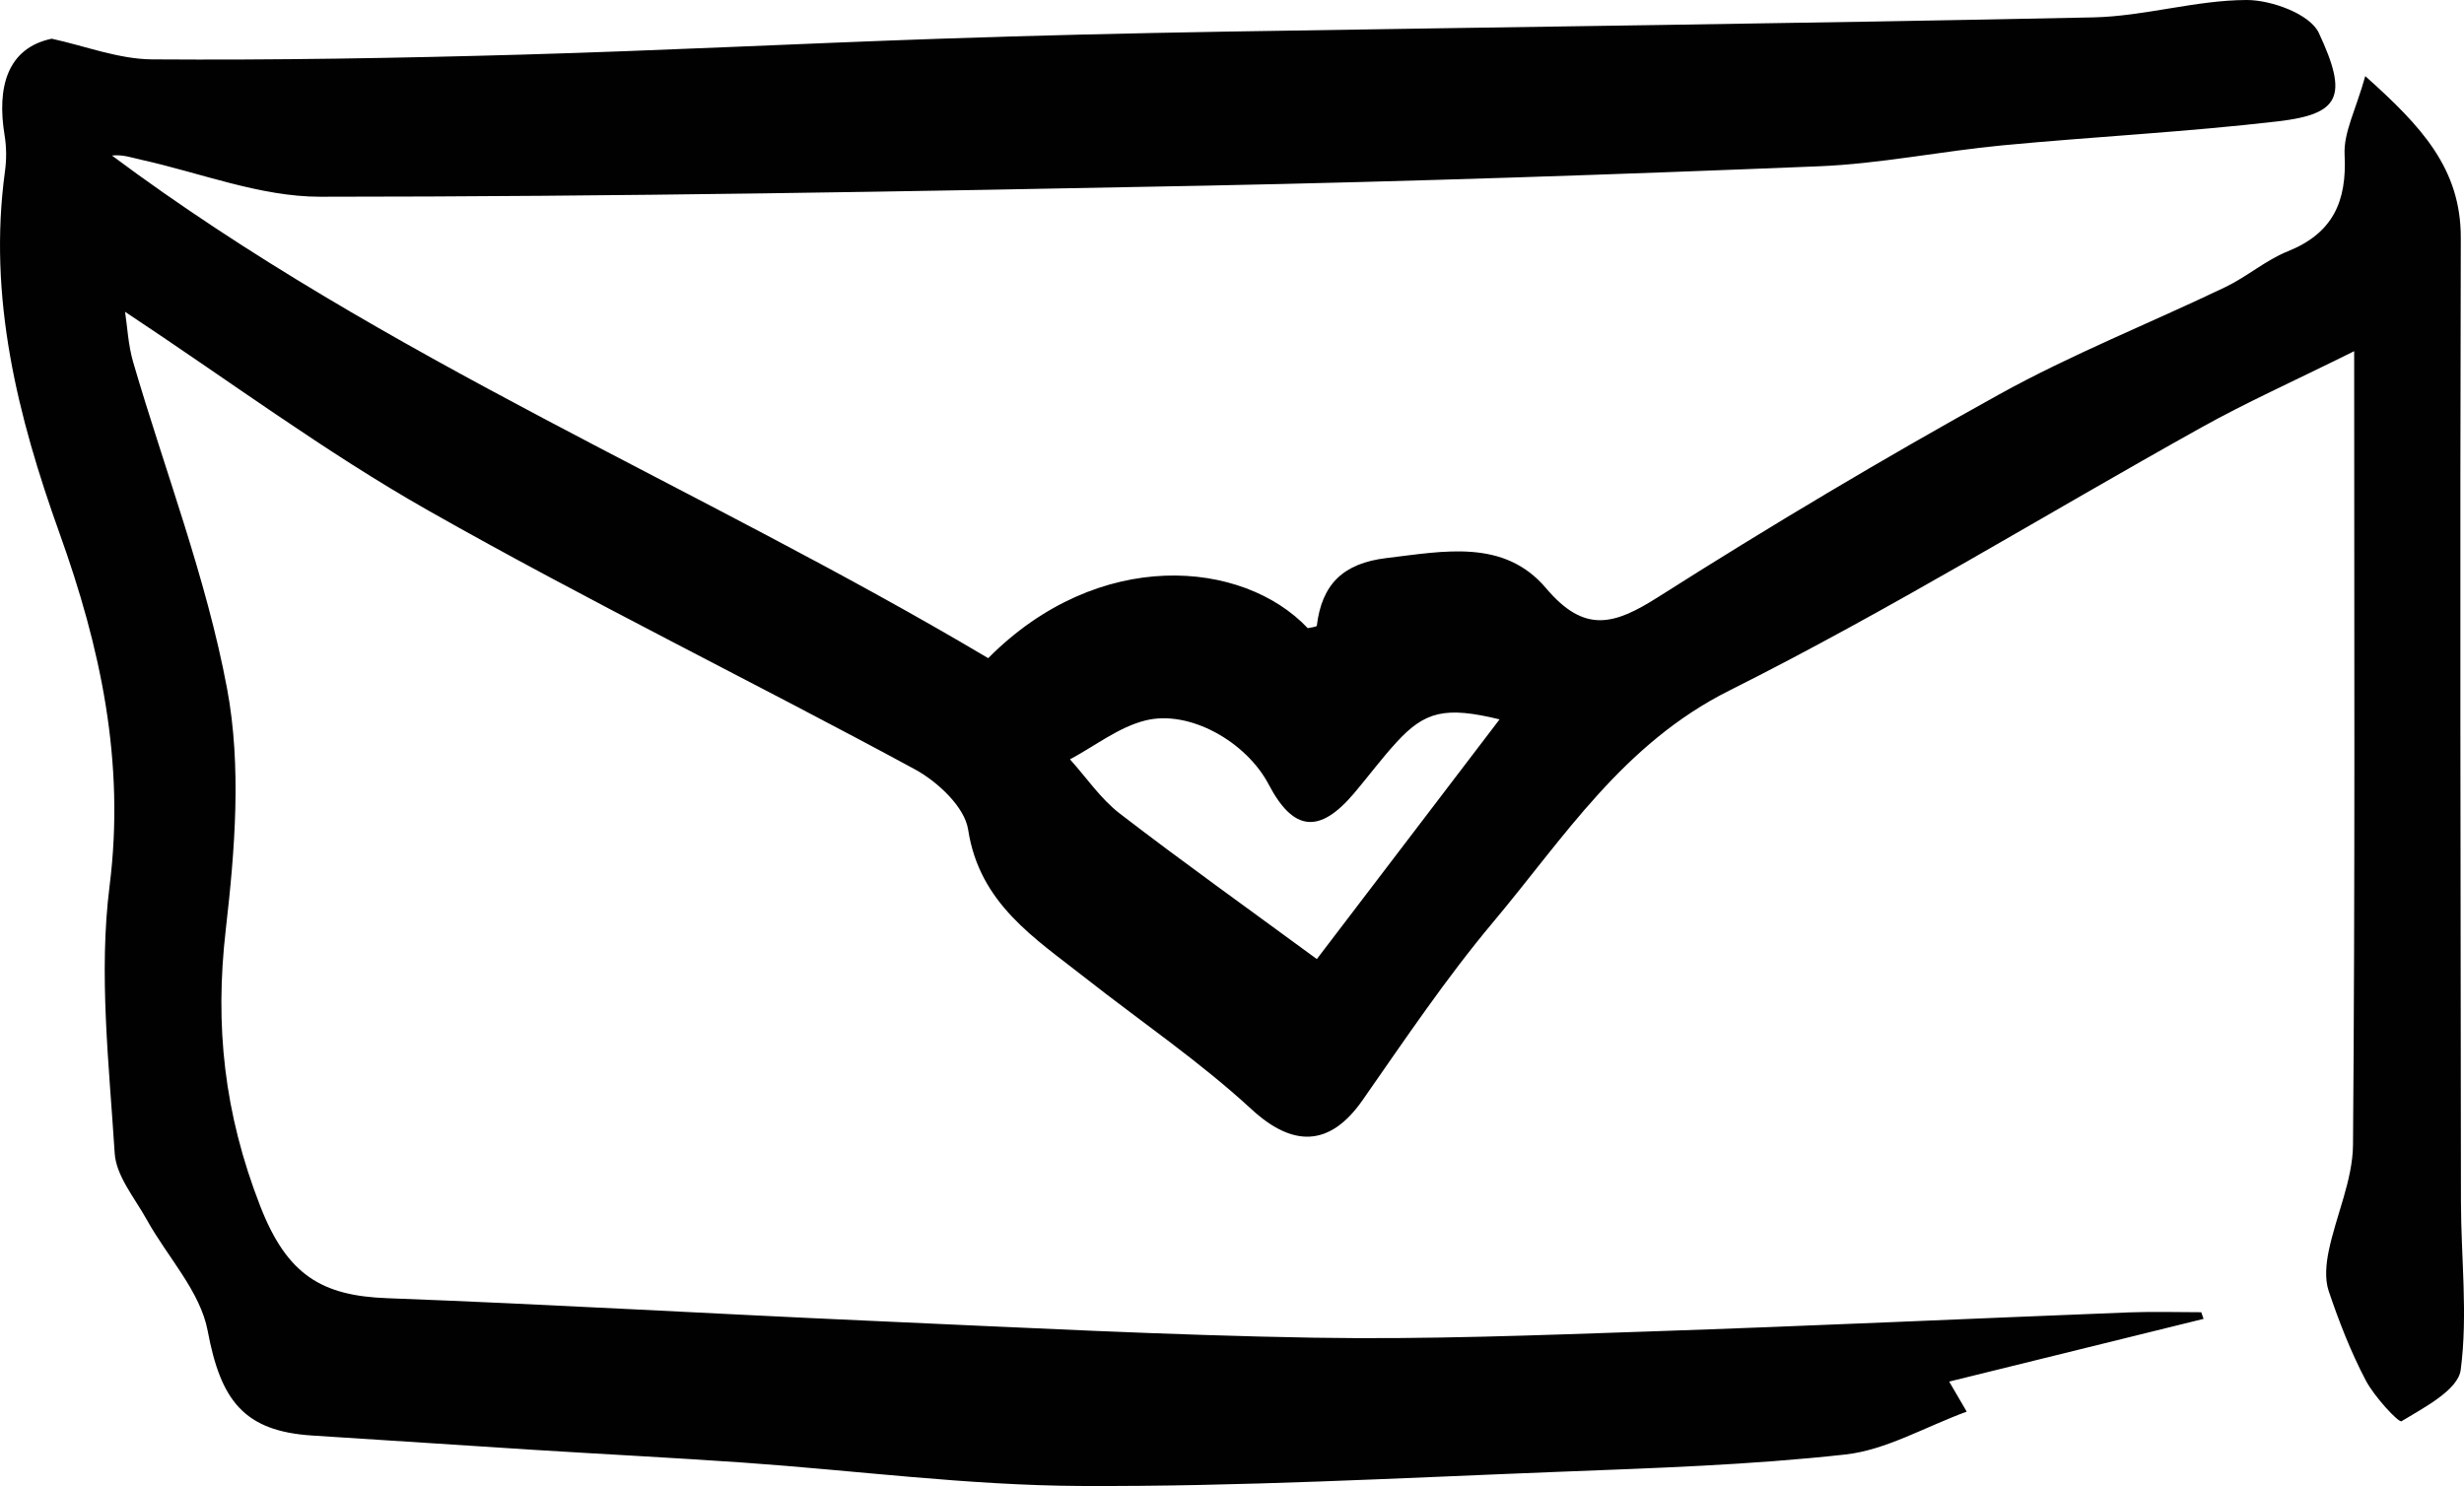
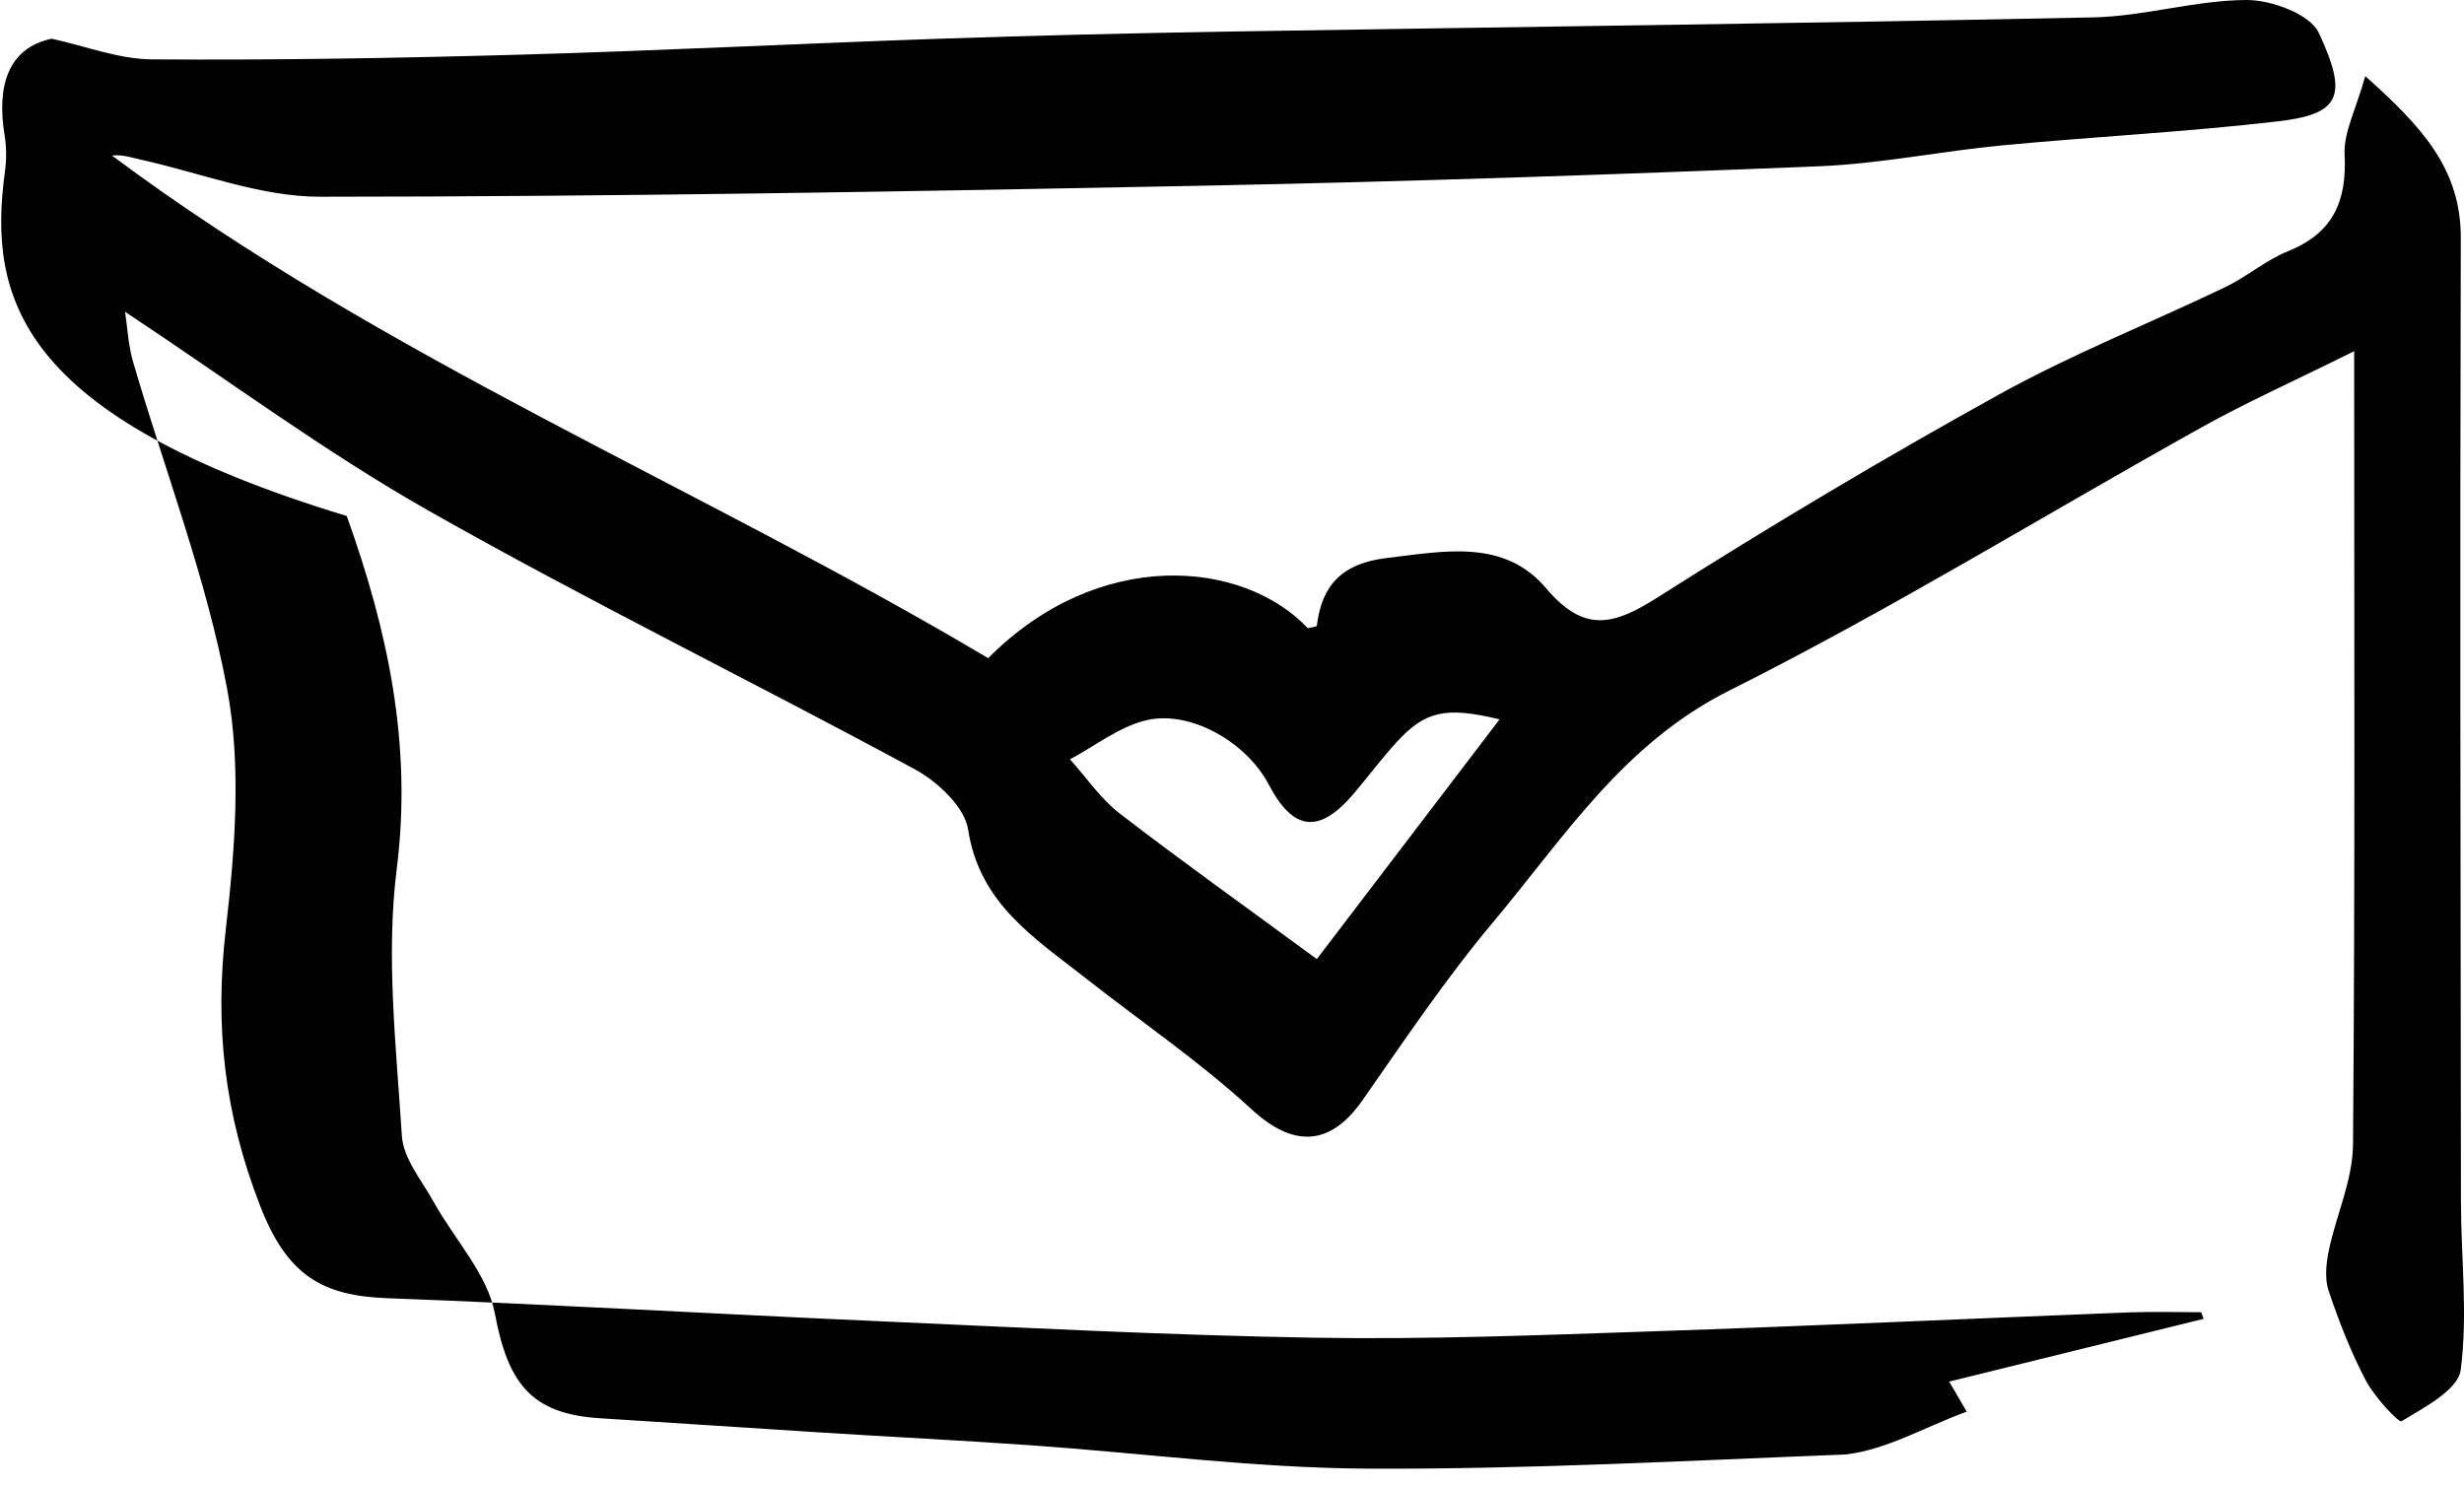
<svg xmlns="http://www.w3.org/2000/svg" version="1.1" id="Laag_1" x="0px" y="0px" viewBox="0 0 486.22 293.29" style="enable-background:new 0 0 486.22 293.29;" xml:space="preserve">
  <style type="text/css">
	.st0{fill:#010101;}
</style>
-   <path class="st0" d="M434.83,260.3c-16.53,4.08-33.06,8.15-50.2,12.38c1.33,2.27,2.39,4.11,3.46,5.93  c-8.3,3.05-15.92,7.57-23.94,8.46c-18.79,2.08-37.75,2.68-56.67,3.42c-31.44,1.22-62.89,2.95-94.33,2.79  c-22.15-0.11-44.28-3.06-66.43-4.61c-13.85-0.97-27.71-1.66-41.56-2.53c-14.5-0.91-28.99-1.91-43.49-2.81  c-13.61-0.85-18.12-6.99-20.69-20.67c-1.46-7.78-7.95-14.59-12.01-21.92c-2.37-4.28-6.06-8.64-6.34-13.14  c-1.11-17.56-3.19-35.45-1.01-52.73c3.1-24.53-1.8-47.12-9.87-69.61C3.46,82.13-2.41,58.7,0.98,33.82c0.32-2.32,0.31-4.78-0.07-7.09  C-0.65,17.25,1.4,9.5,10.2,7.64c6.6,1.43,13.2,4.03,19.81,4.08c24.32,0.17,48.65-0.25,72.96-0.94c27.45-0.78,54.87-2.19,82.32-3.13  c18.87-0.65,37.75-1.09,56.63-1.41c57.05-0.94,114.11-1.61,171.16-2.81C423.17,3.21,433.22,0.04,443.3,0  c4.91-0.02,12.53,2.78,14.27,6.49c5.91,12.61,4.12,16.04-8.07,17.46c-18.07,2.11-36.27,3.02-54.39,4.74  c-12.09,1.15-24.09,3.64-36.19,4.13c-40.31,1.64-80.64,3.01-120.98,3.82c-58.26,1.16-116.53,2.18-174.8,2.19  c-11.79,0-23.59-4.72-35.37-7.32c-1.81-0.4-3.56-1.05-5.68-0.81c53.75,40.07,115.86,65.3,172.91,99.2  c21.77-21.95,50.25-19.49,63.06-5.92c0.62-0.15,1.76-0.25,1.79-0.49c0.99-8.19,5.19-12.33,13.76-13.35  c11.34-1.35,23.18-3.85,31.48,5.96c7.59,8.97,13.41,7.27,22.11,1.74c22.02-13.99,44.48-27.37,67.3-40  c14.38-7.96,29.78-14.06,44.63-21.18c4.26-2.04,7.97-5.31,12.32-7.06c8.89-3.57,11.68-9.81,11.21-19.05  c-0.23-4.39,2.24-8.93,4.08-15.53c11.12,9.95,18.89,18.26,18.85,31.98c-0.18,63.37-0.05,126.73,0.03,190.1  c0.01,11.12,1.39,22.37-0.05,33.28c-0.52,3.95-7.2,7.41-11.67,10.12c-0.57,0.35-5.37-4.83-7.06-8.05  c-2.95-5.62-5.29-11.62-7.32-17.65c-0.8-2.38-0.52-5.37,0.01-7.92c1.46-7.03,4.73-13.96,4.79-20.95  c0.42-51.24,0.23-102.48,0.23-156.62c-12.14,6.03-21.29,10.12-30,14.97c-31.11,17.33-61.5,36.08-93.3,52.01  c-20.99,10.51-32.59,29-46.57,45.66c-9.34,11.13-17.49,23.28-25.83,35.22c-6.48,9.27-13.79,9.23-21.9,1.75  c-10.22-9.42-21.85-17.32-32.82-25.94c-10-7.87-20.85-14.64-23.09-29.26c-0.69-4.47-6.05-9.47-10.54-11.9  c-31.87-17.27-64.48-33.2-96-51.07C64.09,89.18,45.11,75.06,24.68,61.54c0.44,2.85,0.6,6.52,1.6,9.94  c6.27,21.48,14.44,42.57,18.53,64.44c2.87,15.33,1.55,31.84-0.26,47.55c-2.19,19.04-0.32,36.27,6.79,54.55  c5.32,13.68,12.19,17.72,25.06,18.2c31.83,1.19,63.63,3.06,95.45,4.47c29.16,1.29,58.33,2.84,87.51,3.33  c22.07,0.37,44.16-0.49,66.23-1.24c31.54-1.06,63.06-2.53,94.59-3.76c4.72-0.18,9.46-0.03,14.19-0.03  C434.53,259.44,434.68,259.87,434.83,260.3z M295.91,141.98c-10.74-2.61-14.73-1.58-20.3,4.48c-2.97,3.23-5.6,6.79-8.44,10.14  c-6.84,8.05-11.96,7.49-16.83-1.79c-4.39-8.37-15.62-14.83-24.38-12.6c-5.25,1.33-9.9,5.03-14.82,7.66c3.25,3.6,6.05,7.79,9.83,10.7  c12.48,9.6,25.31,18.75,38.88,28.72C271.06,174.58,283.05,158.85,295.91,141.98z" />
+   <path class="st0" d="M434.83,260.3c-16.53,4.08-33.06,8.15-50.2,12.38c1.33,2.27,2.39,4.11,3.46,5.93  c-8.3,3.05-15.92,7.57-23.94,8.46c-31.44,1.22-62.89,2.95-94.33,2.79  c-22.15-0.11-44.28-3.06-66.43-4.61c-13.85-0.97-27.71-1.66-41.56-2.53c-14.5-0.91-28.99-1.91-43.49-2.81  c-13.61-0.85-18.12-6.99-20.69-20.67c-1.46-7.78-7.95-14.59-12.01-21.92c-2.37-4.28-6.06-8.64-6.34-13.14  c-1.11-17.56-3.19-35.45-1.01-52.73c3.1-24.53-1.8-47.12-9.87-69.61C3.46,82.13-2.41,58.7,0.98,33.82c0.32-2.32,0.31-4.78-0.07-7.09  C-0.65,17.25,1.4,9.5,10.2,7.64c6.6,1.43,13.2,4.03,19.81,4.08c24.32,0.17,48.65-0.25,72.96-0.94c27.45-0.78,54.87-2.19,82.32-3.13  c18.87-0.65,37.75-1.09,56.63-1.41c57.05-0.94,114.11-1.61,171.16-2.81C423.17,3.21,433.22,0.04,443.3,0  c4.91-0.02,12.53,2.78,14.27,6.49c5.91,12.61,4.12,16.04-8.07,17.46c-18.07,2.11-36.27,3.02-54.39,4.74  c-12.09,1.15-24.09,3.64-36.19,4.13c-40.31,1.64-80.64,3.01-120.98,3.82c-58.26,1.16-116.53,2.18-174.8,2.19  c-11.79,0-23.59-4.72-35.37-7.32c-1.81-0.4-3.56-1.05-5.68-0.81c53.75,40.07,115.86,65.3,172.91,99.2  c21.77-21.95,50.25-19.49,63.06-5.92c0.62-0.15,1.76-0.25,1.79-0.49c0.99-8.19,5.19-12.33,13.76-13.35  c11.34-1.35,23.18-3.85,31.48,5.96c7.59,8.97,13.41,7.27,22.11,1.74c22.02-13.99,44.48-27.37,67.3-40  c14.38-7.96,29.78-14.06,44.63-21.18c4.26-2.04,7.97-5.31,12.32-7.06c8.89-3.57,11.68-9.81,11.21-19.05  c-0.23-4.39,2.24-8.93,4.08-15.53c11.12,9.95,18.89,18.26,18.85,31.98c-0.18,63.37-0.05,126.73,0.03,190.1  c0.01,11.12,1.39,22.37-0.05,33.28c-0.52,3.95-7.2,7.41-11.67,10.12c-0.57,0.35-5.37-4.83-7.06-8.05  c-2.95-5.62-5.29-11.62-7.32-17.65c-0.8-2.38-0.52-5.37,0.01-7.92c1.46-7.03,4.73-13.96,4.79-20.95  c0.42-51.24,0.23-102.48,0.23-156.62c-12.14,6.03-21.29,10.12-30,14.97c-31.11,17.33-61.5,36.08-93.3,52.01  c-20.99,10.51-32.59,29-46.57,45.66c-9.34,11.13-17.49,23.28-25.83,35.22c-6.48,9.27-13.79,9.23-21.9,1.75  c-10.22-9.42-21.85-17.32-32.82-25.94c-10-7.87-20.85-14.64-23.09-29.26c-0.69-4.47-6.05-9.47-10.54-11.9  c-31.87-17.27-64.48-33.2-96-51.07C64.09,89.18,45.11,75.06,24.68,61.54c0.44,2.85,0.6,6.52,1.6,9.94  c6.27,21.48,14.44,42.57,18.53,64.44c2.87,15.33,1.55,31.84-0.26,47.55c-2.19,19.04-0.32,36.27,6.79,54.55  c5.32,13.68,12.19,17.72,25.06,18.2c31.83,1.19,63.63,3.06,95.45,4.47c29.16,1.29,58.33,2.84,87.51,3.33  c22.07,0.37,44.16-0.49,66.23-1.24c31.54-1.06,63.06-2.53,94.59-3.76c4.72-0.18,9.46-0.03,14.19-0.03  C434.53,259.44,434.68,259.87,434.83,260.3z M295.91,141.98c-10.74-2.61-14.73-1.58-20.3,4.48c-2.97,3.23-5.6,6.79-8.44,10.14  c-6.84,8.05-11.96,7.49-16.83-1.79c-4.39-8.37-15.62-14.83-24.38-12.6c-5.25,1.33-9.9,5.03-14.82,7.66c3.25,3.6,6.05,7.79,9.83,10.7  c12.48,9.6,25.31,18.75,38.88,28.72C271.06,174.58,283.05,158.85,295.91,141.98z" />
</svg>